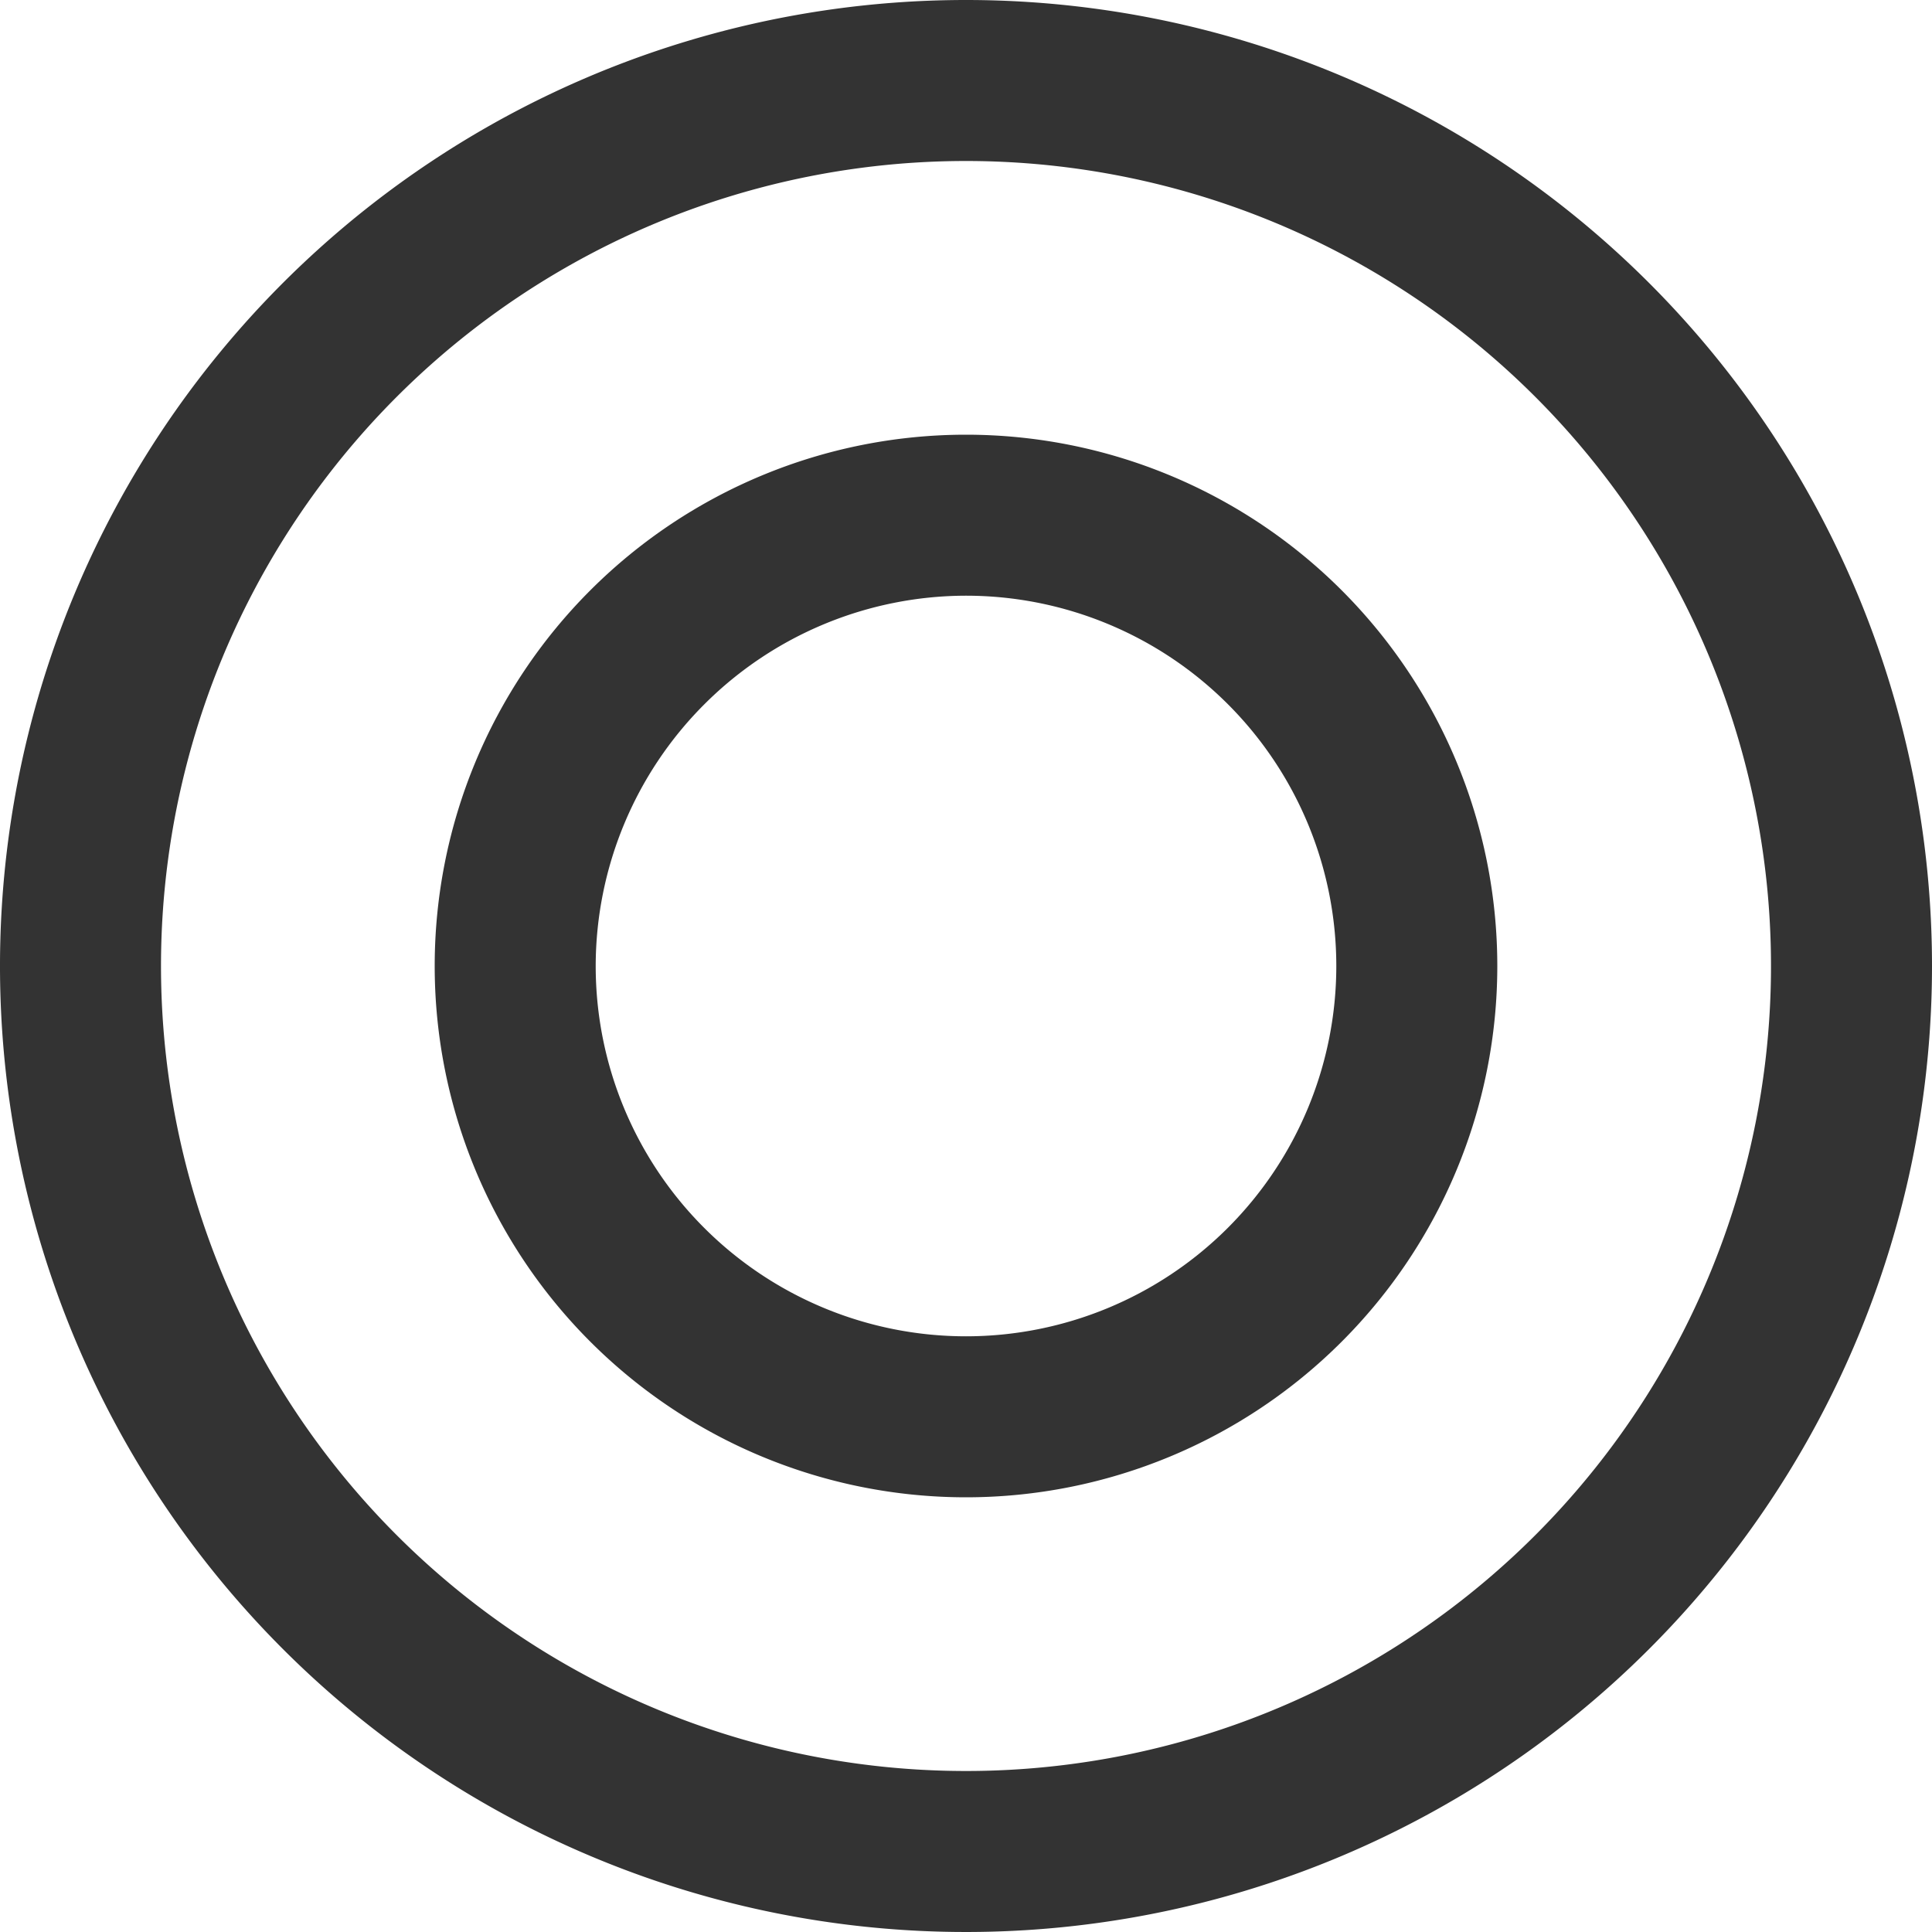
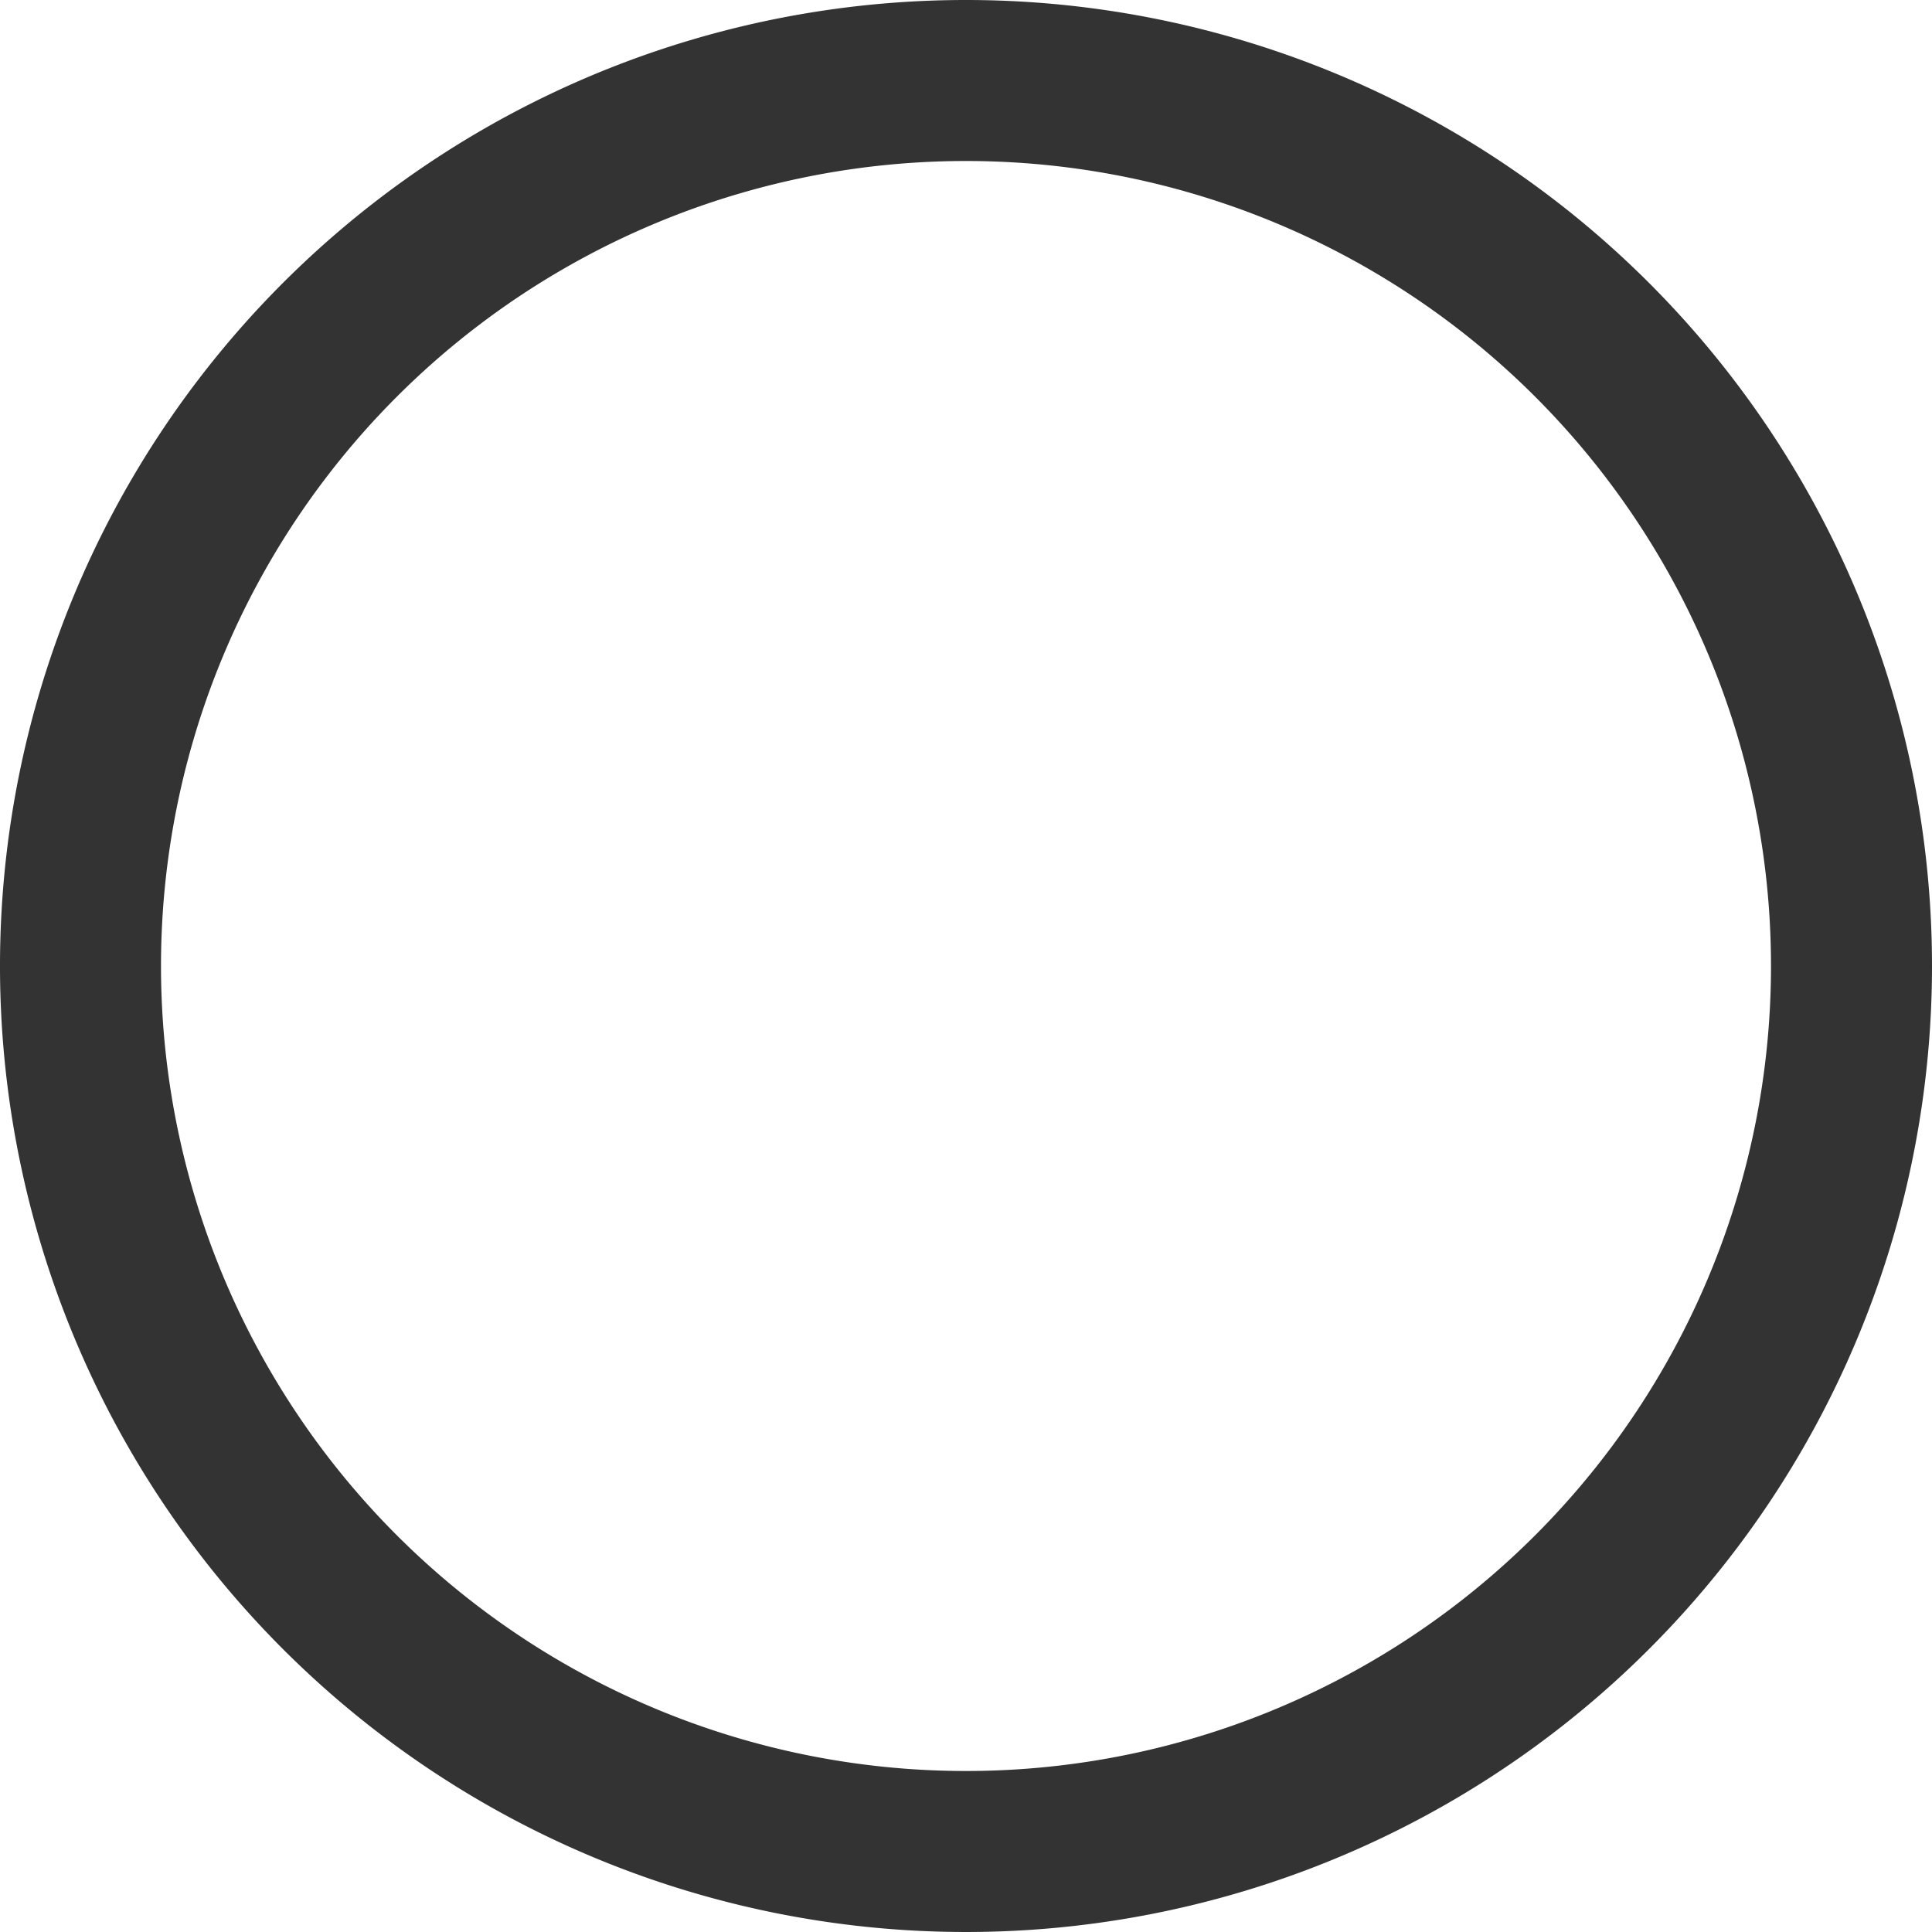
<svg xmlns="http://www.w3.org/2000/svg" width="36" height="36" viewBox="0 0 36 36">
  <defs>
    <style>.a{fill:#333;}</style>
  </defs>
  <path class="a" d="M18,3A15,15,0,1,1,3,18,15,15,0,0,1,18,3m0-3A18,18,0,1,0,36,18,18,18,0,0,0,18,0Z" />
-   <path class="a" d="M18,11.1A6.9,6.9,0,1,1,11.1,18,6.91,6.91,0,0,1,18,11.1m0-3A9.9,9.9,0,1,0,27.9,18,9.9,9.9,0,0,0,18,8.1Z" />
</svg>